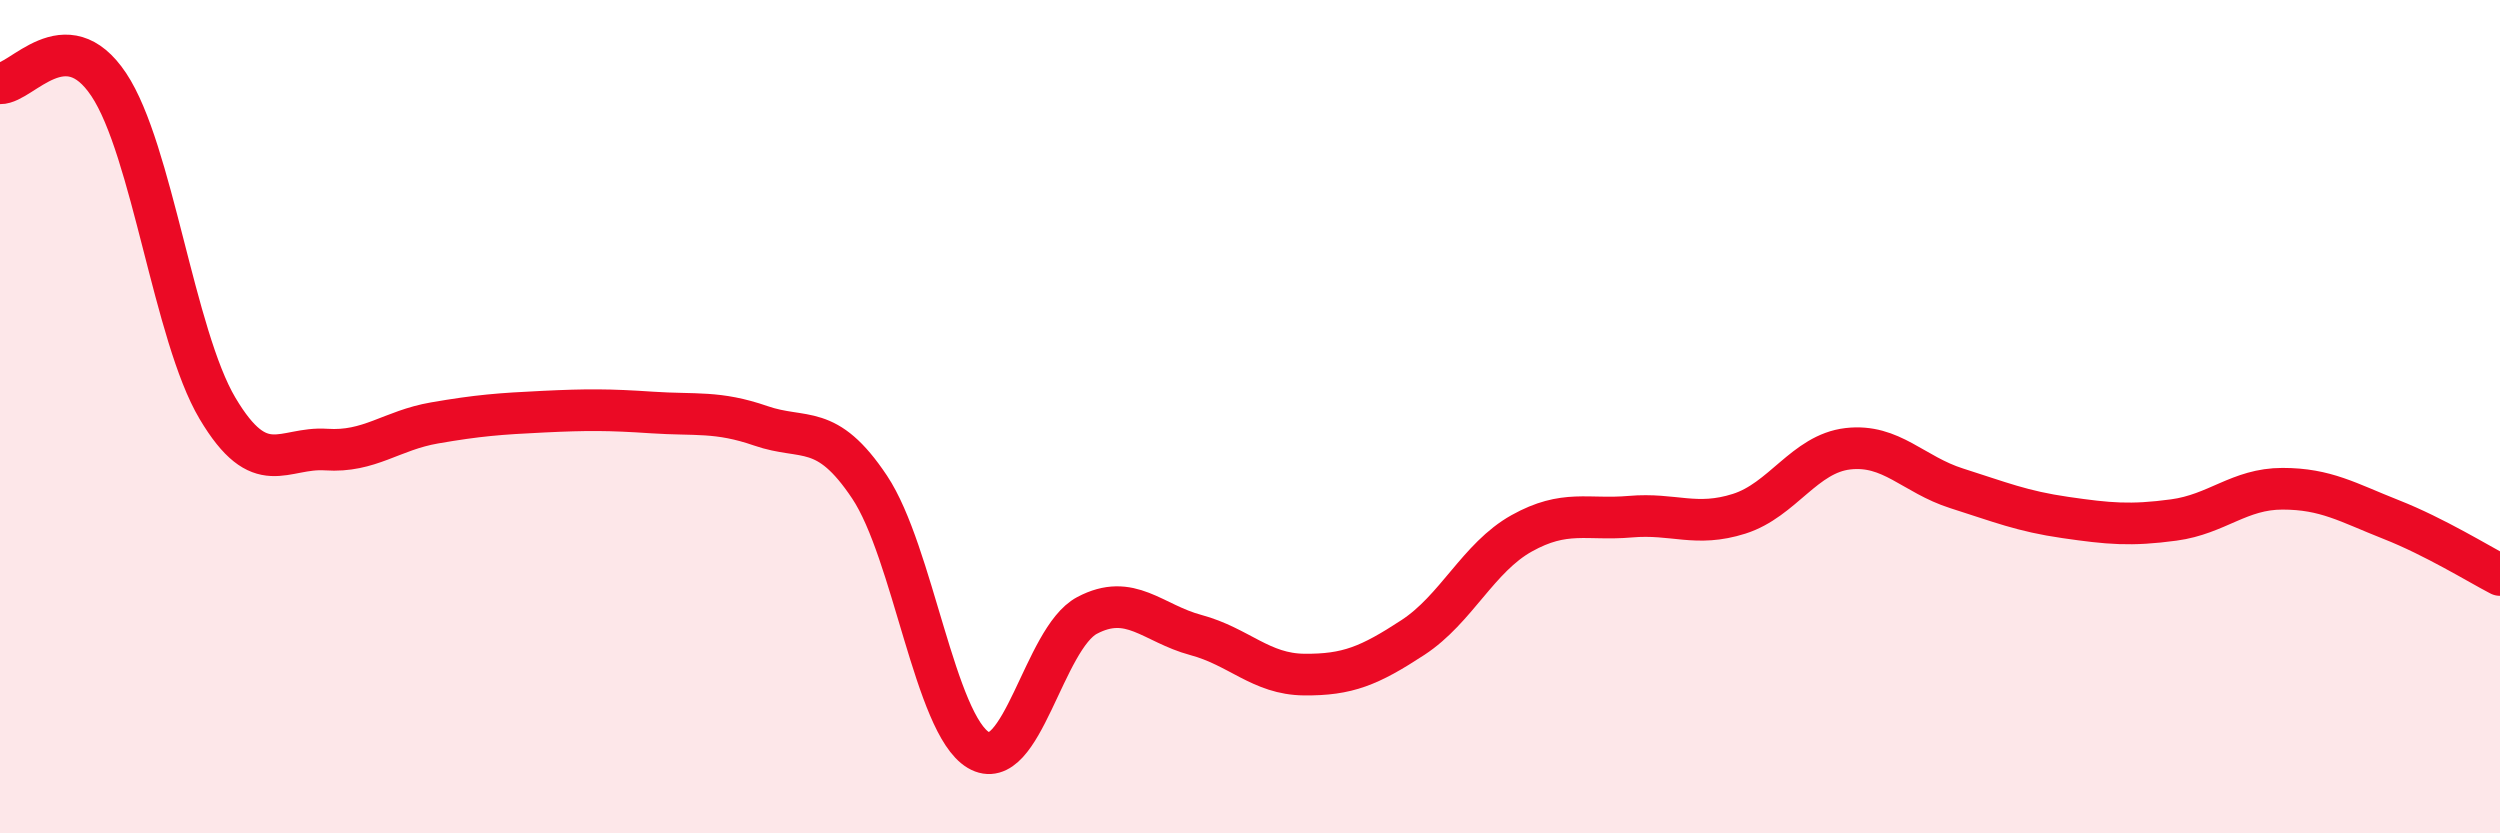
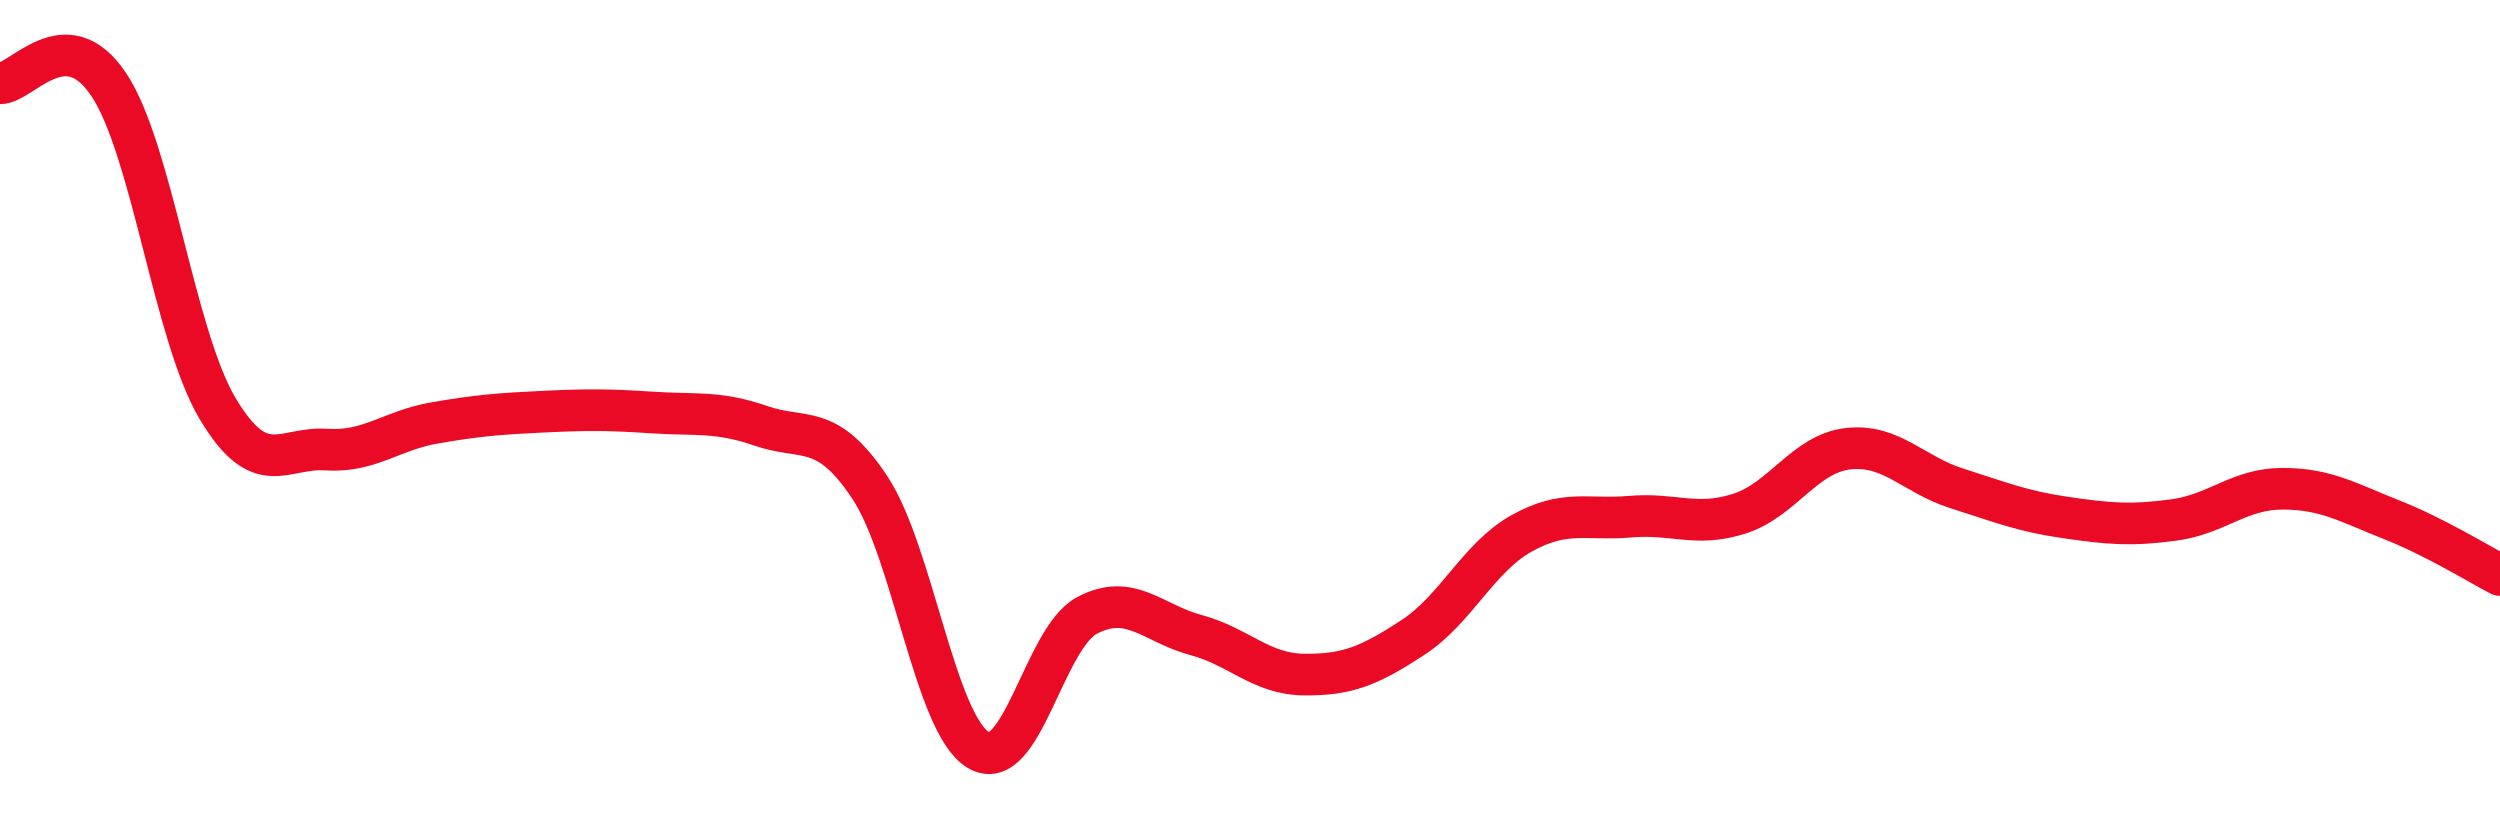
<svg xmlns="http://www.w3.org/2000/svg" width="60" height="20" viewBox="0 0 60 20">
-   <path d="M 0,2 C 0.52,2.01 1.57,0.47 2.61,2.03 C 3.65,3.59 4.18,8.05 5.22,9.8 C 6.26,11.55 6.79,10.72 7.83,10.79 C 8.87,10.86 9.39,10.33 10.43,10.15 C 11.47,9.97 12,9.93 13.04,9.88 C 14.08,9.83 14.61,9.83 15.65,9.9 C 16.69,9.97 17.22,9.86 18.26,10.22 C 19.3,10.58 19.83,10.13 20.87,11.69 C 21.91,13.25 22.44,17.38 23.48,18 C 24.52,18.62 25.05,15.32 26.09,14.77 C 27.13,14.22 27.66,14.96 28.7,15.24 C 29.74,15.52 30.26,16.18 31.3,16.19 C 32.34,16.2 32.87,15.98 33.91,15.3 C 34.95,14.62 35.48,13.38 36.52,12.8 C 37.56,12.22 38.09,12.49 39.13,12.4 C 40.17,12.31 40.7,12.66 41.74,12.33 C 42.78,12 43.31,10.89 44.35,10.77 C 45.39,10.65 45.92,11.39 46.96,11.72 C 48,12.05 48.53,12.27 49.57,12.42 C 50.61,12.57 51.13,12.62 52.17,12.48 C 53.21,12.34 53.74,11.73 54.78,11.73 C 55.82,11.73 56.35,12.06 57.39,12.47 C 58.43,12.88 59.48,13.53 60,13.8L60 20L0 20Z" fill="#EB0A25" opacity="0.1" stroke-linecap="round" stroke-linejoin="round" />
  <path d="M 0,2 C 0.52,2.01 1.57,0.47 2.61,2.03 C 3.65,3.59 4.18,8.05 5.22,9.8 C 6.26,11.55 6.79,10.72 7.83,10.79 C 8.87,10.86 9.39,10.33 10.43,10.15 C 11.47,9.97 12,9.93 13.04,9.88 C 14.08,9.83 14.61,9.83 15.65,9.9 C 16.69,9.97 17.22,9.86 18.26,10.22 C 19.3,10.58 19.83,10.13 20.87,11.69 C 21.91,13.25 22.44,17.38 23.48,18 C 24.52,18.62 25.05,15.32 26.09,14.77 C 27.13,14.22 27.66,14.96 28.7,15.24 C 29.74,15.52 30.26,16.18 31.3,16.19 C 32.34,16.2 32.87,15.98 33.91,15.3 C 34.95,14.62 35.48,13.38 36.52,12.8 C 37.56,12.22 38.09,12.49 39.13,12.4 C 40.17,12.31 40.7,12.66 41.74,12.33 C 42.78,12 43.31,10.89 44.35,10.77 C 45.39,10.65 45.92,11.39 46.96,11.72 C 48,12.05 48.53,12.27 49.57,12.42 C 50.61,12.57 51.13,12.62 52.17,12.48 C 53.21,12.34 53.74,11.73 54.78,11.73 C 55.82,11.73 56.35,12.06 57.39,12.47 C 58.43,12.88 59.48,13.53 60,13.8" stroke="#EB0A25" stroke-width="1" fill="none" stroke-linecap="round" stroke-linejoin="round" />
</svg>